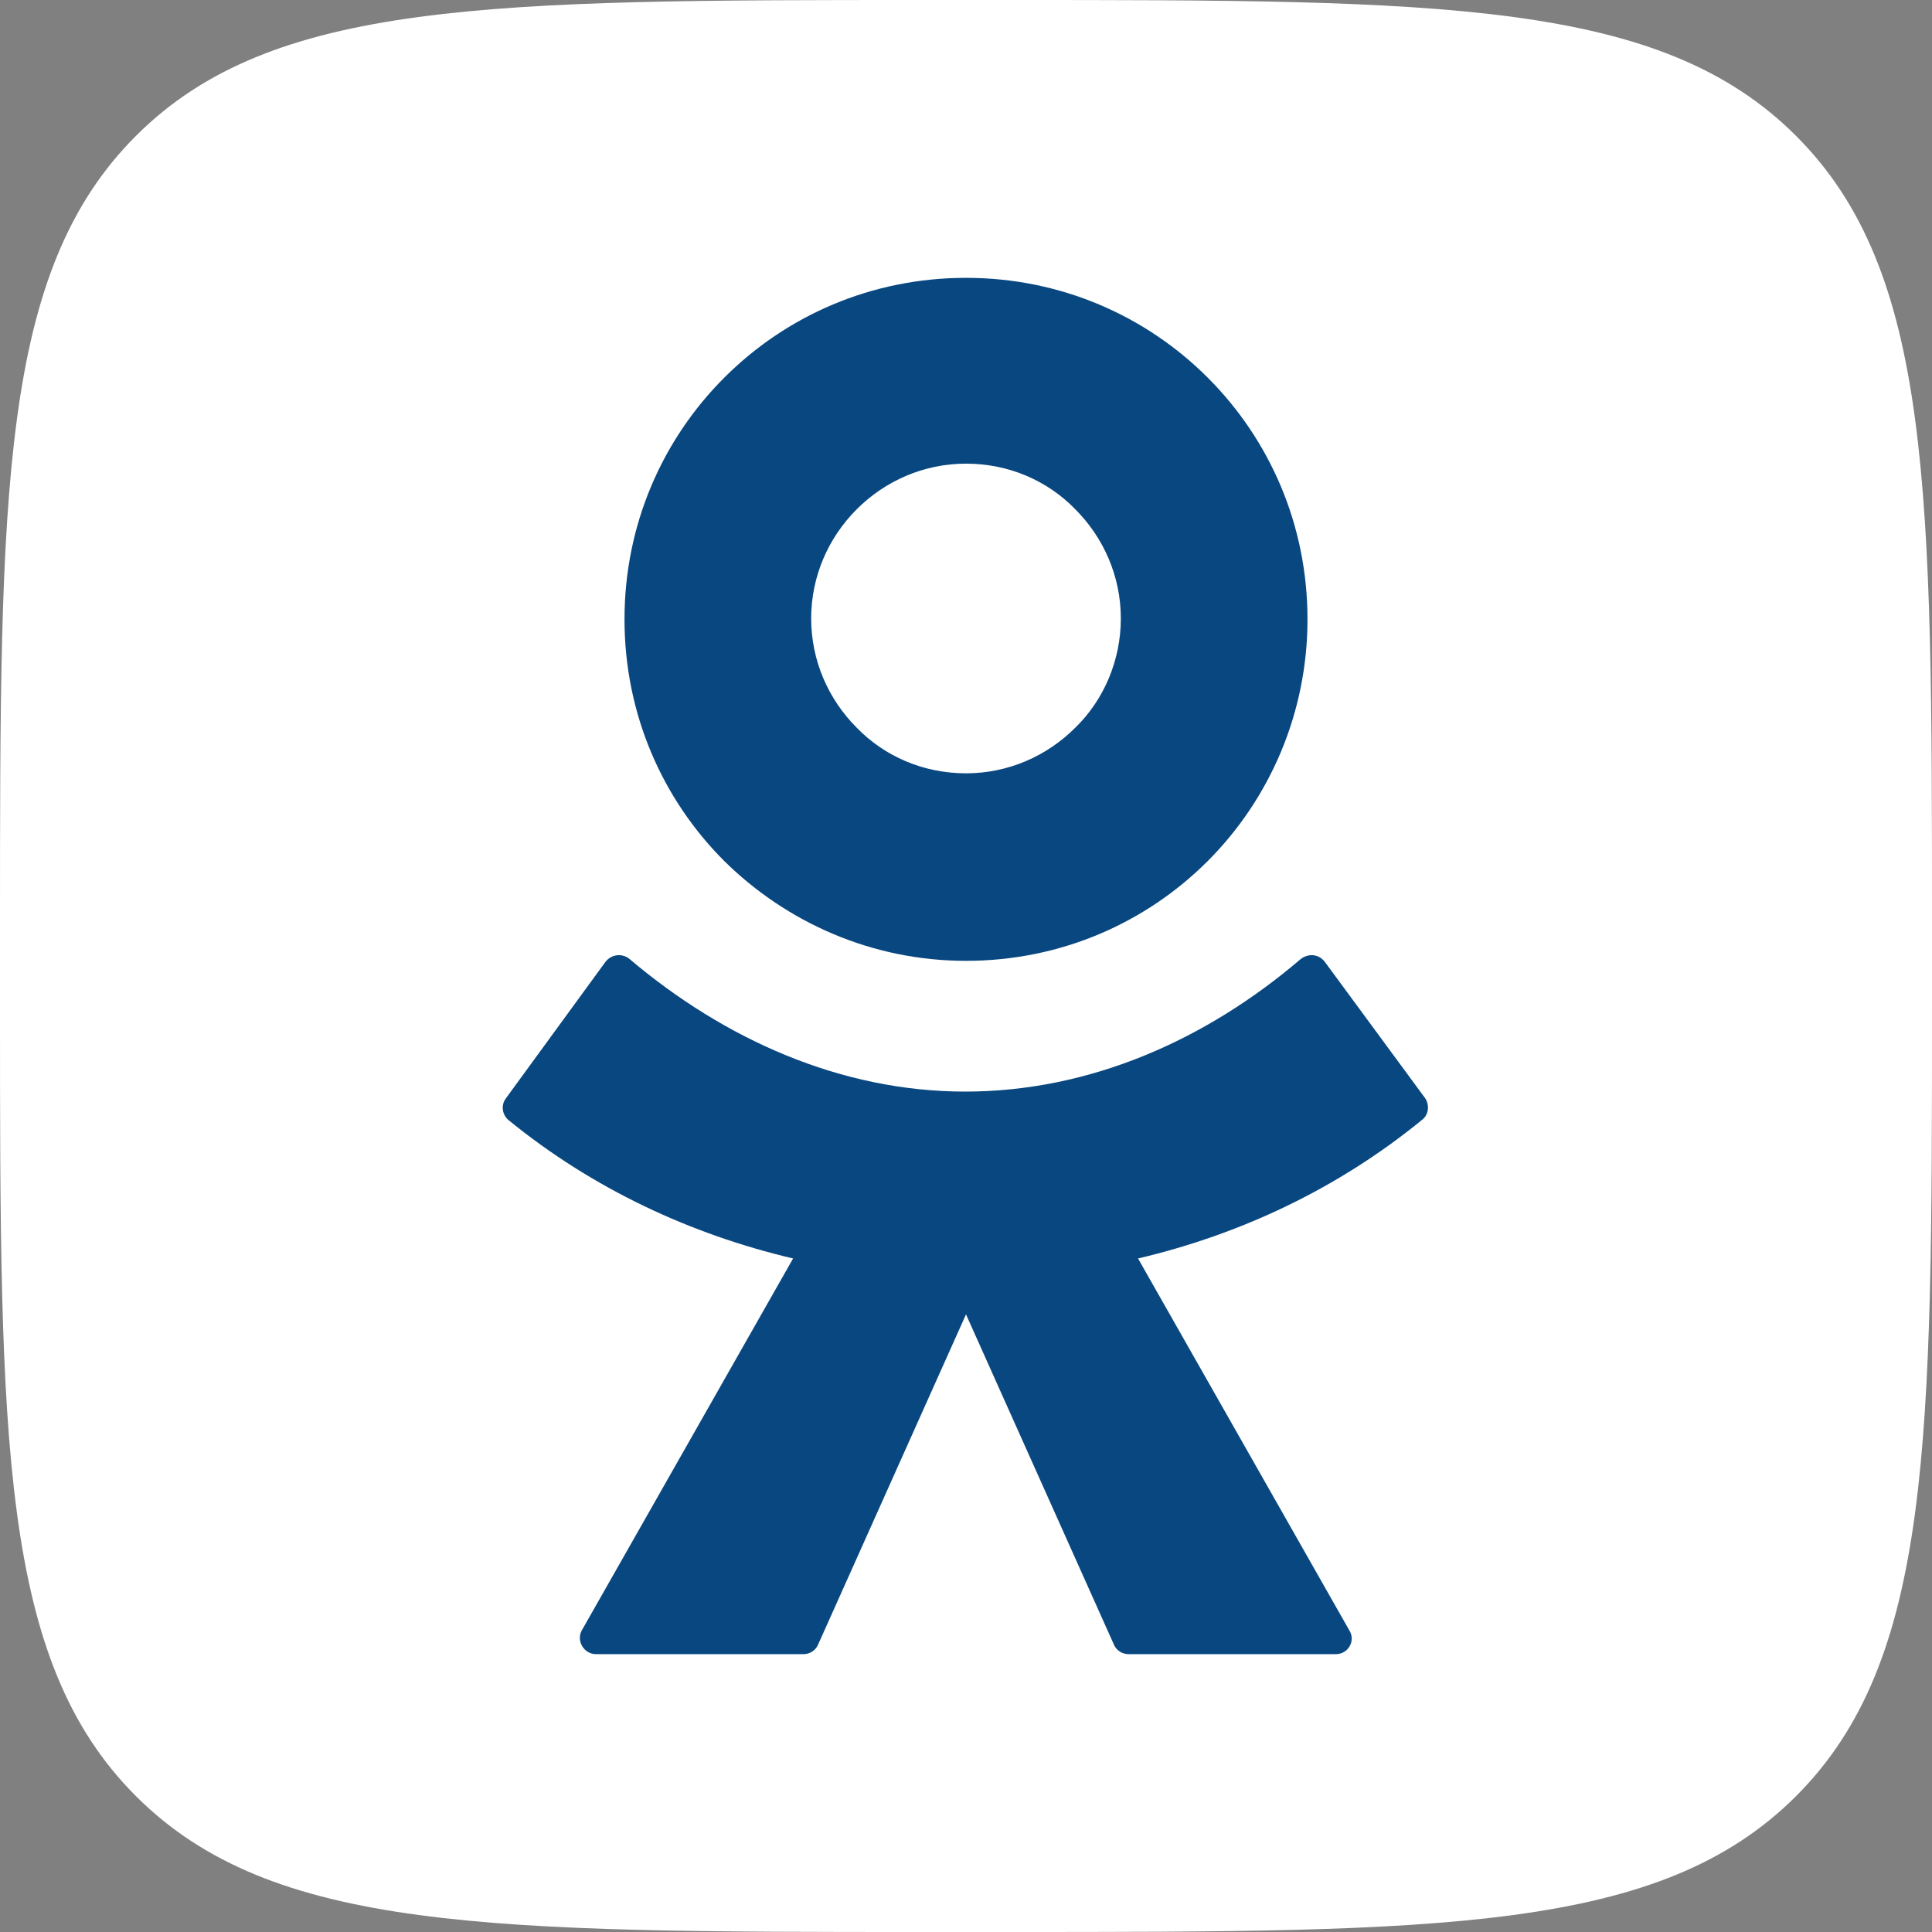
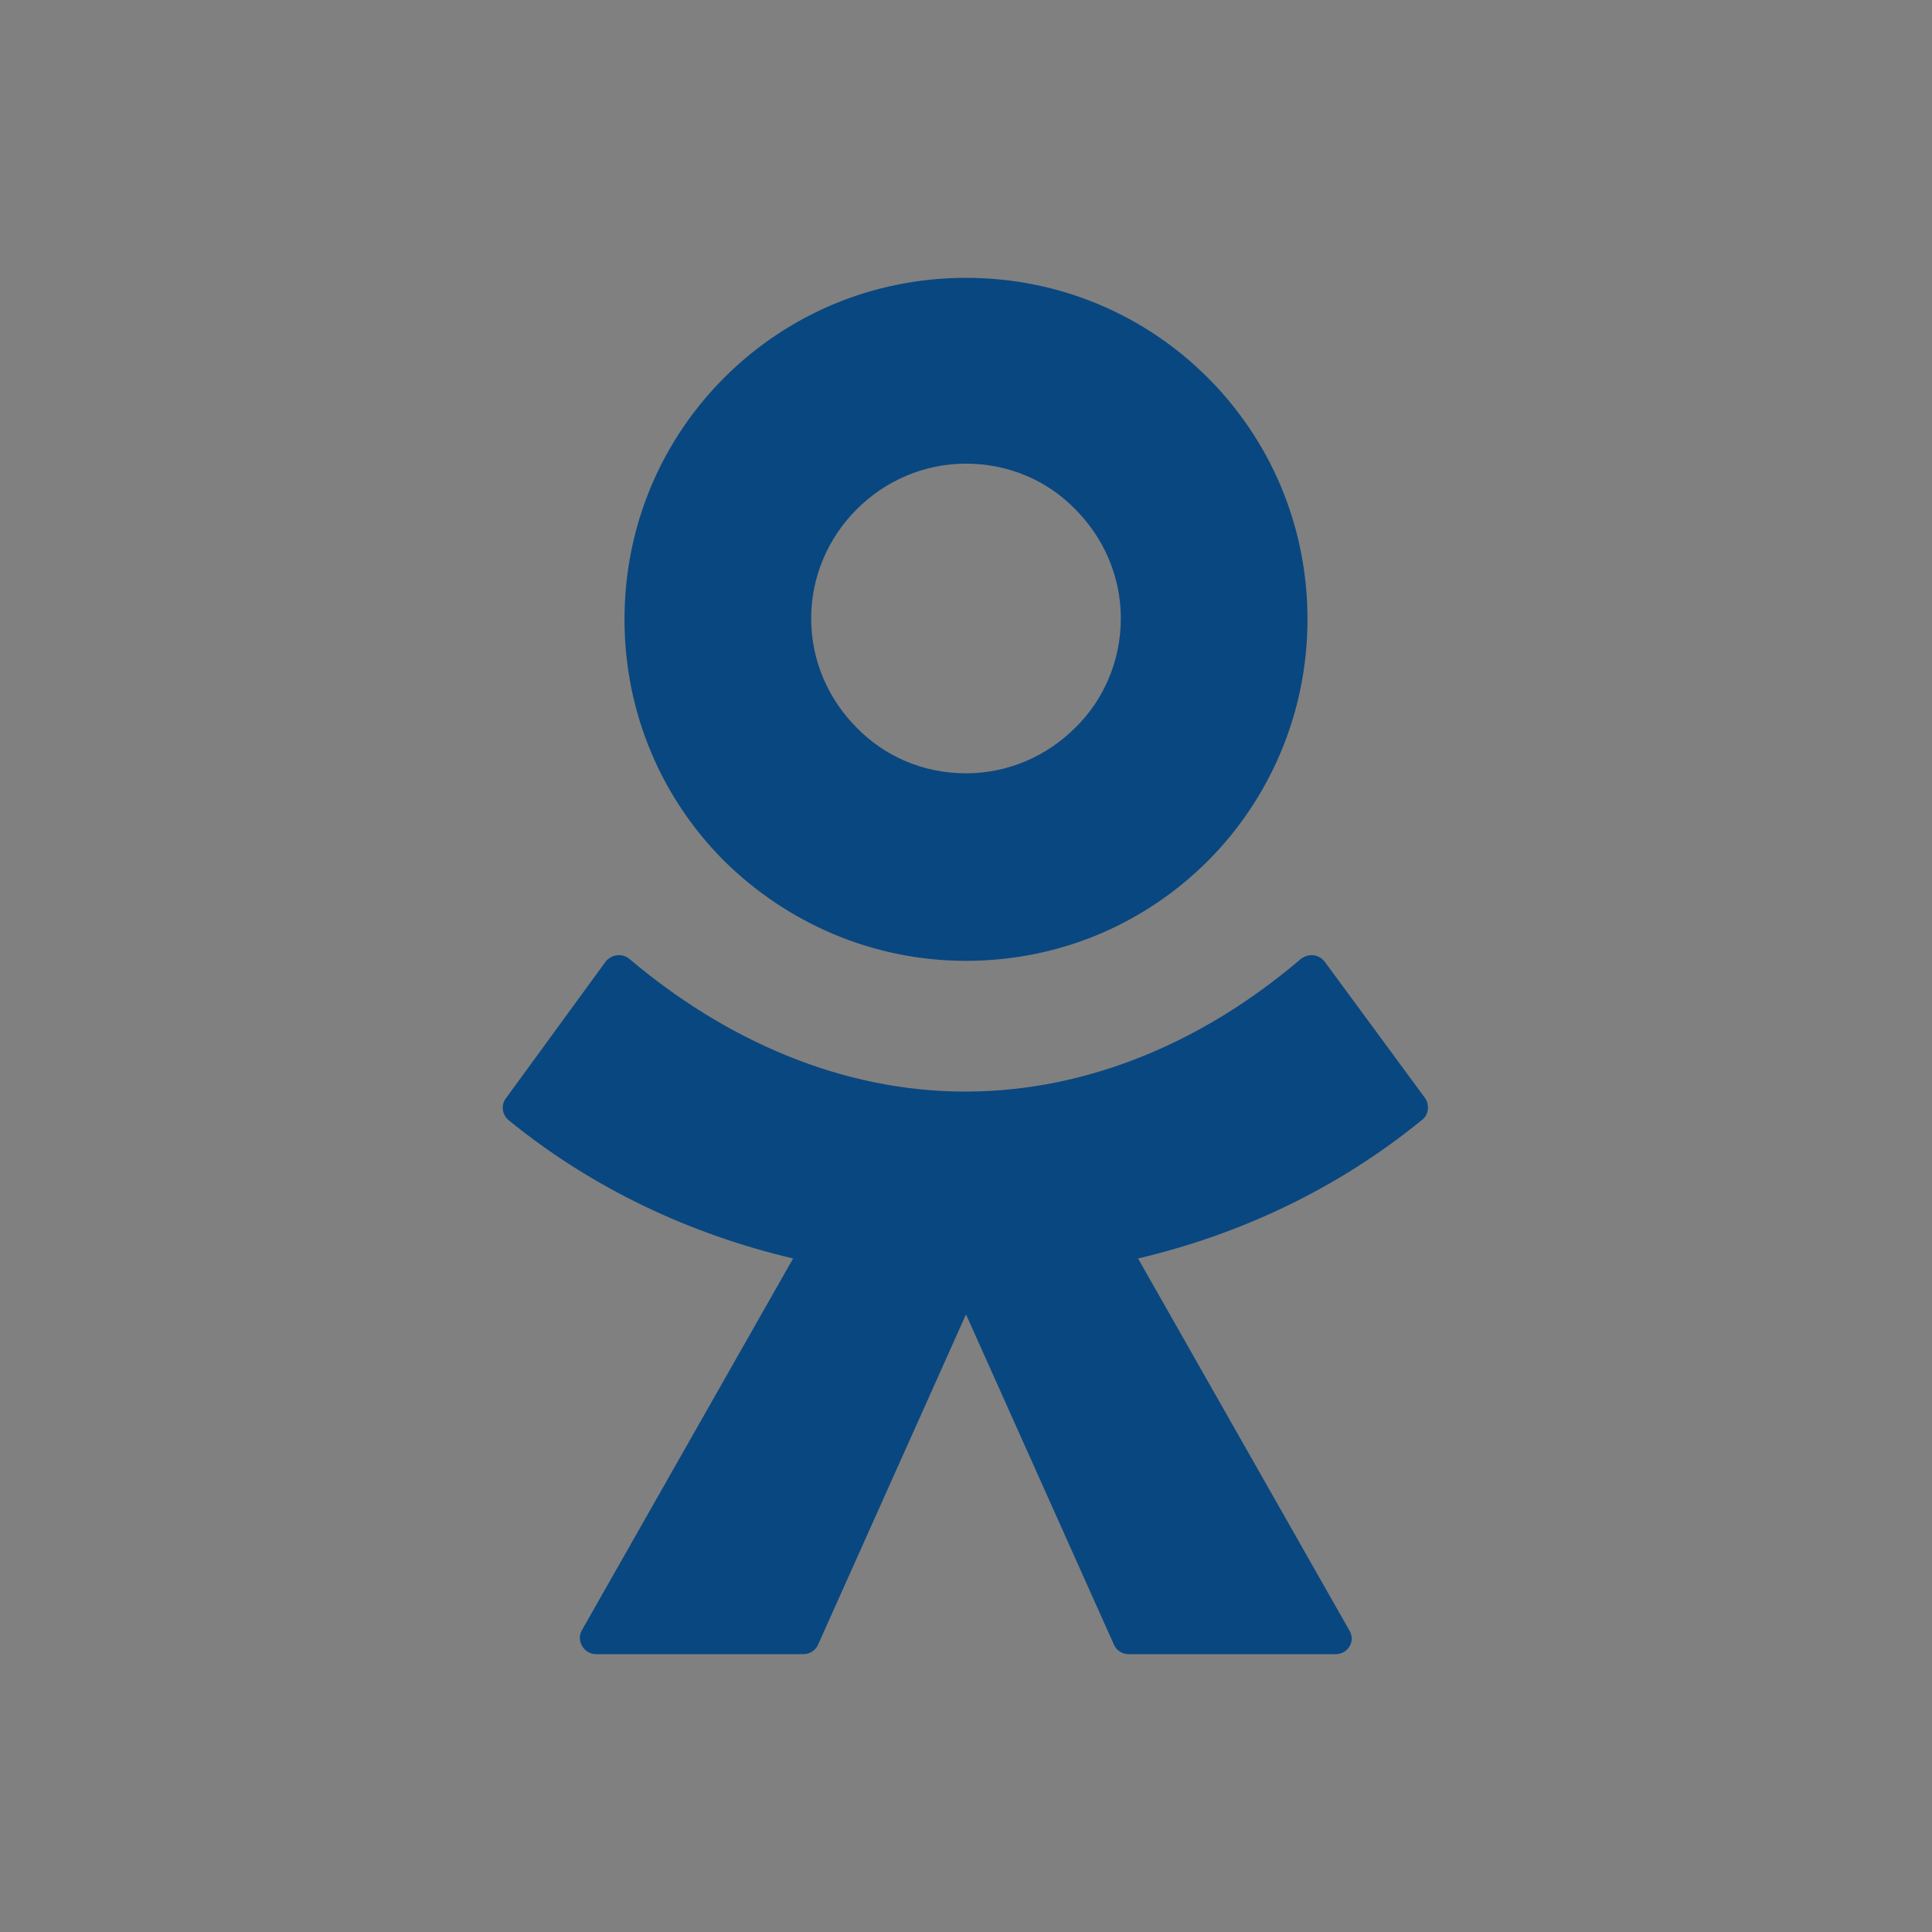
<svg xmlns="http://www.w3.org/2000/svg" width="512" height="512" viewBox="0 0 512 512" fill="none">
  <rect x="0" y="0" width="512" height="512" fill="#808080" stroke="none" />
  <g clip-path="url(#clip0_1074_392)">
-     <path d="M0 245.742C0 129.938 0 72.036 36.018 36.018C72.036 0 129.938 0 245.742 0H266.258C382.062 0 439.964 0 475.982 36.018C512 72.036 512 129.938 512 245.742V266.258C512 382.062 512 439.964 475.982 475.982C439.964 512 382.062 512 266.258 512H245.742C129.938 512 72.036 512 36.018 475.982C0 439.964 0 382.062 0 266.258V245.742Z" fill="white" />
-     <path d="M256 254.633C281.075 254.633 303.644 244.602 320.057 228.189C336.47 211.776 346.5 188.98 346.5 164.132C346.5 139.056 336.47 116.488 320.057 100.075C303.644 83.662 281.075 73.632 256 73.632C230.924 73.632 208.356 83.662 191.943 100.075C175.53 116.488 165.499 139.056 165.499 164.132C165.499 189.208 175.53 211.776 191.943 228.189C208.356 244.374 230.924 254.633 256 254.633ZM227.049 134.953C234.571 127.43 244.83 122.871 256 122.871C267.398 122.871 277.656 127.43 284.951 134.953C292.473 142.476 297.033 152.734 297.033 163.904C297.033 175.074 292.473 185.56 284.951 192.855C277.428 200.378 267.17 204.937 256 204.937C244.602 204.937 234.343 200.378 227.049 192.855C219.526 185.333 214.967 175.074 214.967 163.904C214.967 152.734 219.526 142.476 227.049 134.953Z" fill="#094780" />
+     <path d="M256 254.633C281.075 254.633 303.644 244.602 320.057 228.189C336.47 211.776 346.5 188.98 346.5 164.132C346.5 139.056 336.47 116.488 320.057 100.075C303.644 83.662 281.075 73.632 256 73.632C230.924 73.632 208.356 83.662 191.943 100.075C175.53 116.488 165.499 139.056 165.499 164.132C165.499 189.208 175.53 211.776 191.943 228.189C208.356 244.374 230.924 254.633 256 254.633M227.049 134.953C234.571 127.43 244.83 122.871 256 122.871C267.398 122.871 277.656 127.43 284.951 134.953C292.473 142.476 297.033 152.734 297.033 163.904C297.033 175.074 292.473 185.56 284.951 192.855C277.428 200.378 267.17 204.937 256 204.937C244.602 204.937 234.343 200.378 227.049 192.855C219.526 185.333 214.967 175.074 214.967 163.904C214.967 152.734 219.526 142.476 227.049 134.953Z" fill="#094780" />
    <path d="M377.731 291.106L351.06 254.86C349.464 252.809 346.728 252.581 344.677 254.176C319.601 275.605 288.826 289.282 255.772 289.282C222.718 289.282 191.943 275.377 166.867 254.176C165.044 252.581 162.08 252.809 160.484 254.86L134.041 291.106C132.673 292.93 133.129 295.437 134.725 296.805C157.065 315.042 183.052 327.124 210.18 333.507L154.101 432.214C152.734 434.949 154.785 438.369 157.977 438.369H212.915C214.511 438.369 216.107 437.457 216.791 435.861L256 348.324L295.209 435.861C295.893 437.457 297.489 438.369 299.084 438.369H354.023C357.214 438.369 359.266 434.949 357.67 432.214L301.592 333.507C328.719 327.124 354.479 315.042 376.819 296.805C378.643 295.437 378.871 292.93 377.731 291.106Z" fill="#094780" />
  </g>
  <defs>
    <clipPath id="clip0_1074_392">
      <rect width="512" height="512" fill="#094780" />
    </clipPath>
  </defs>
</svg>